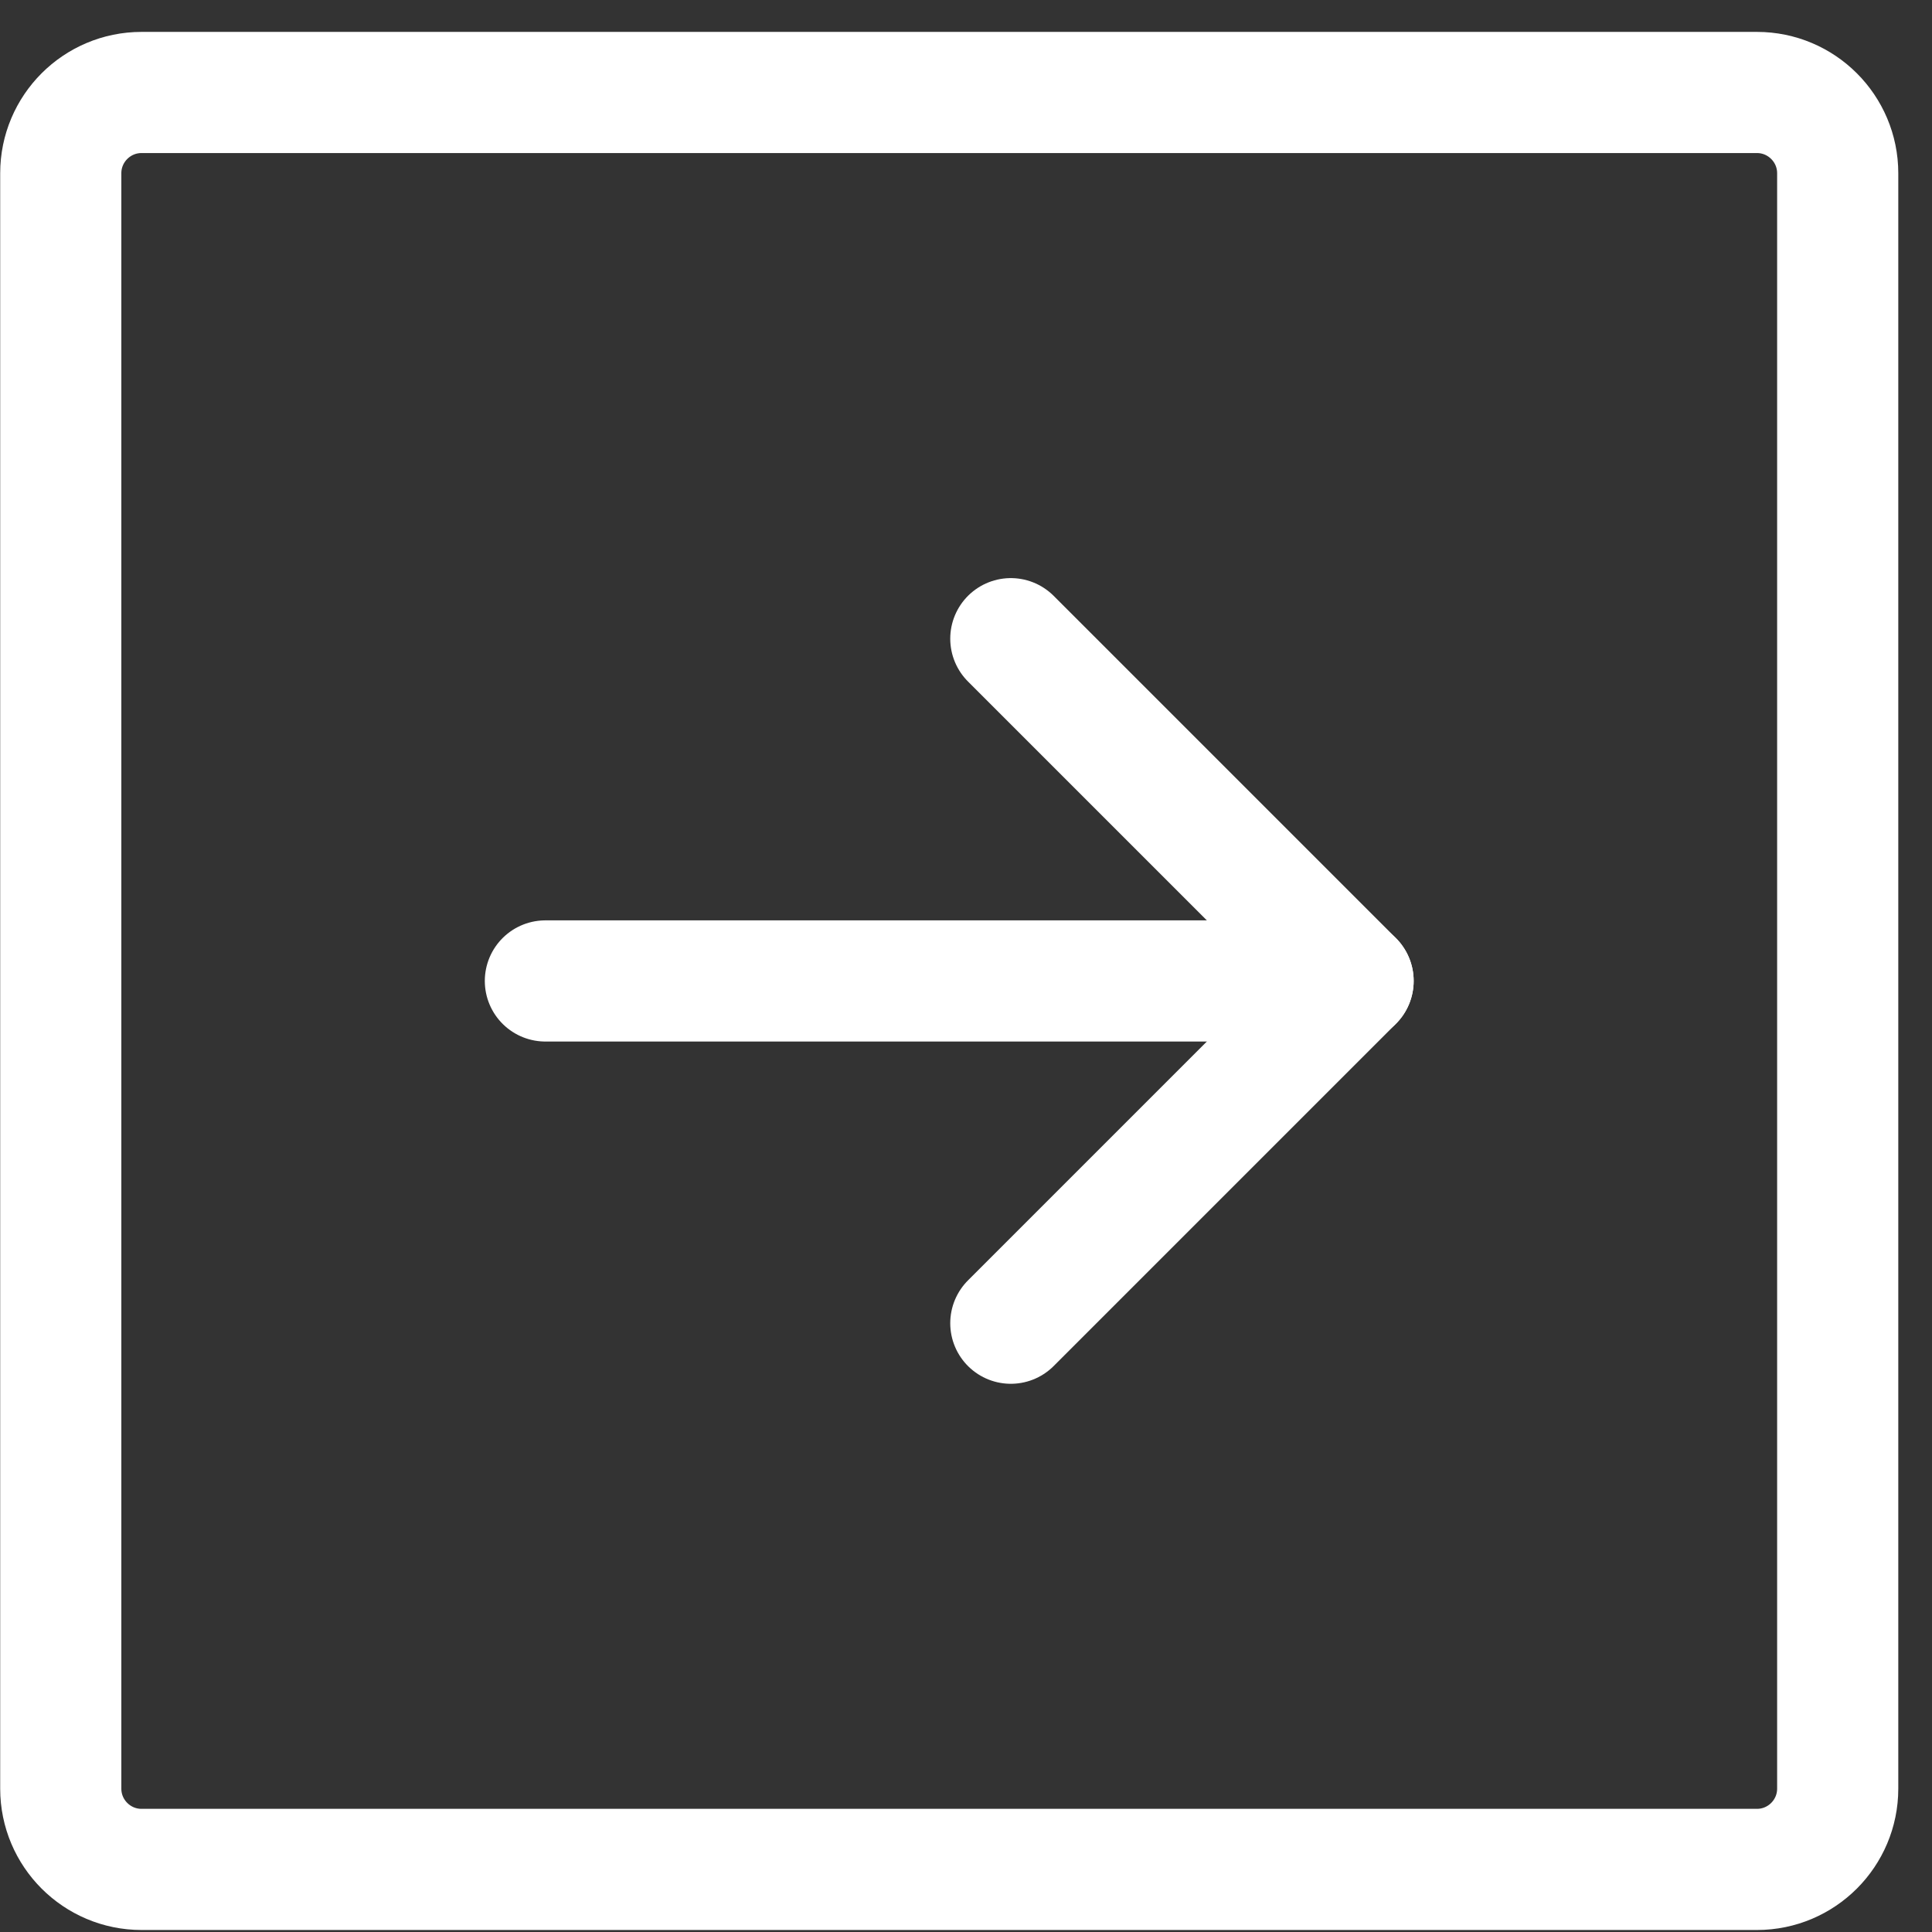
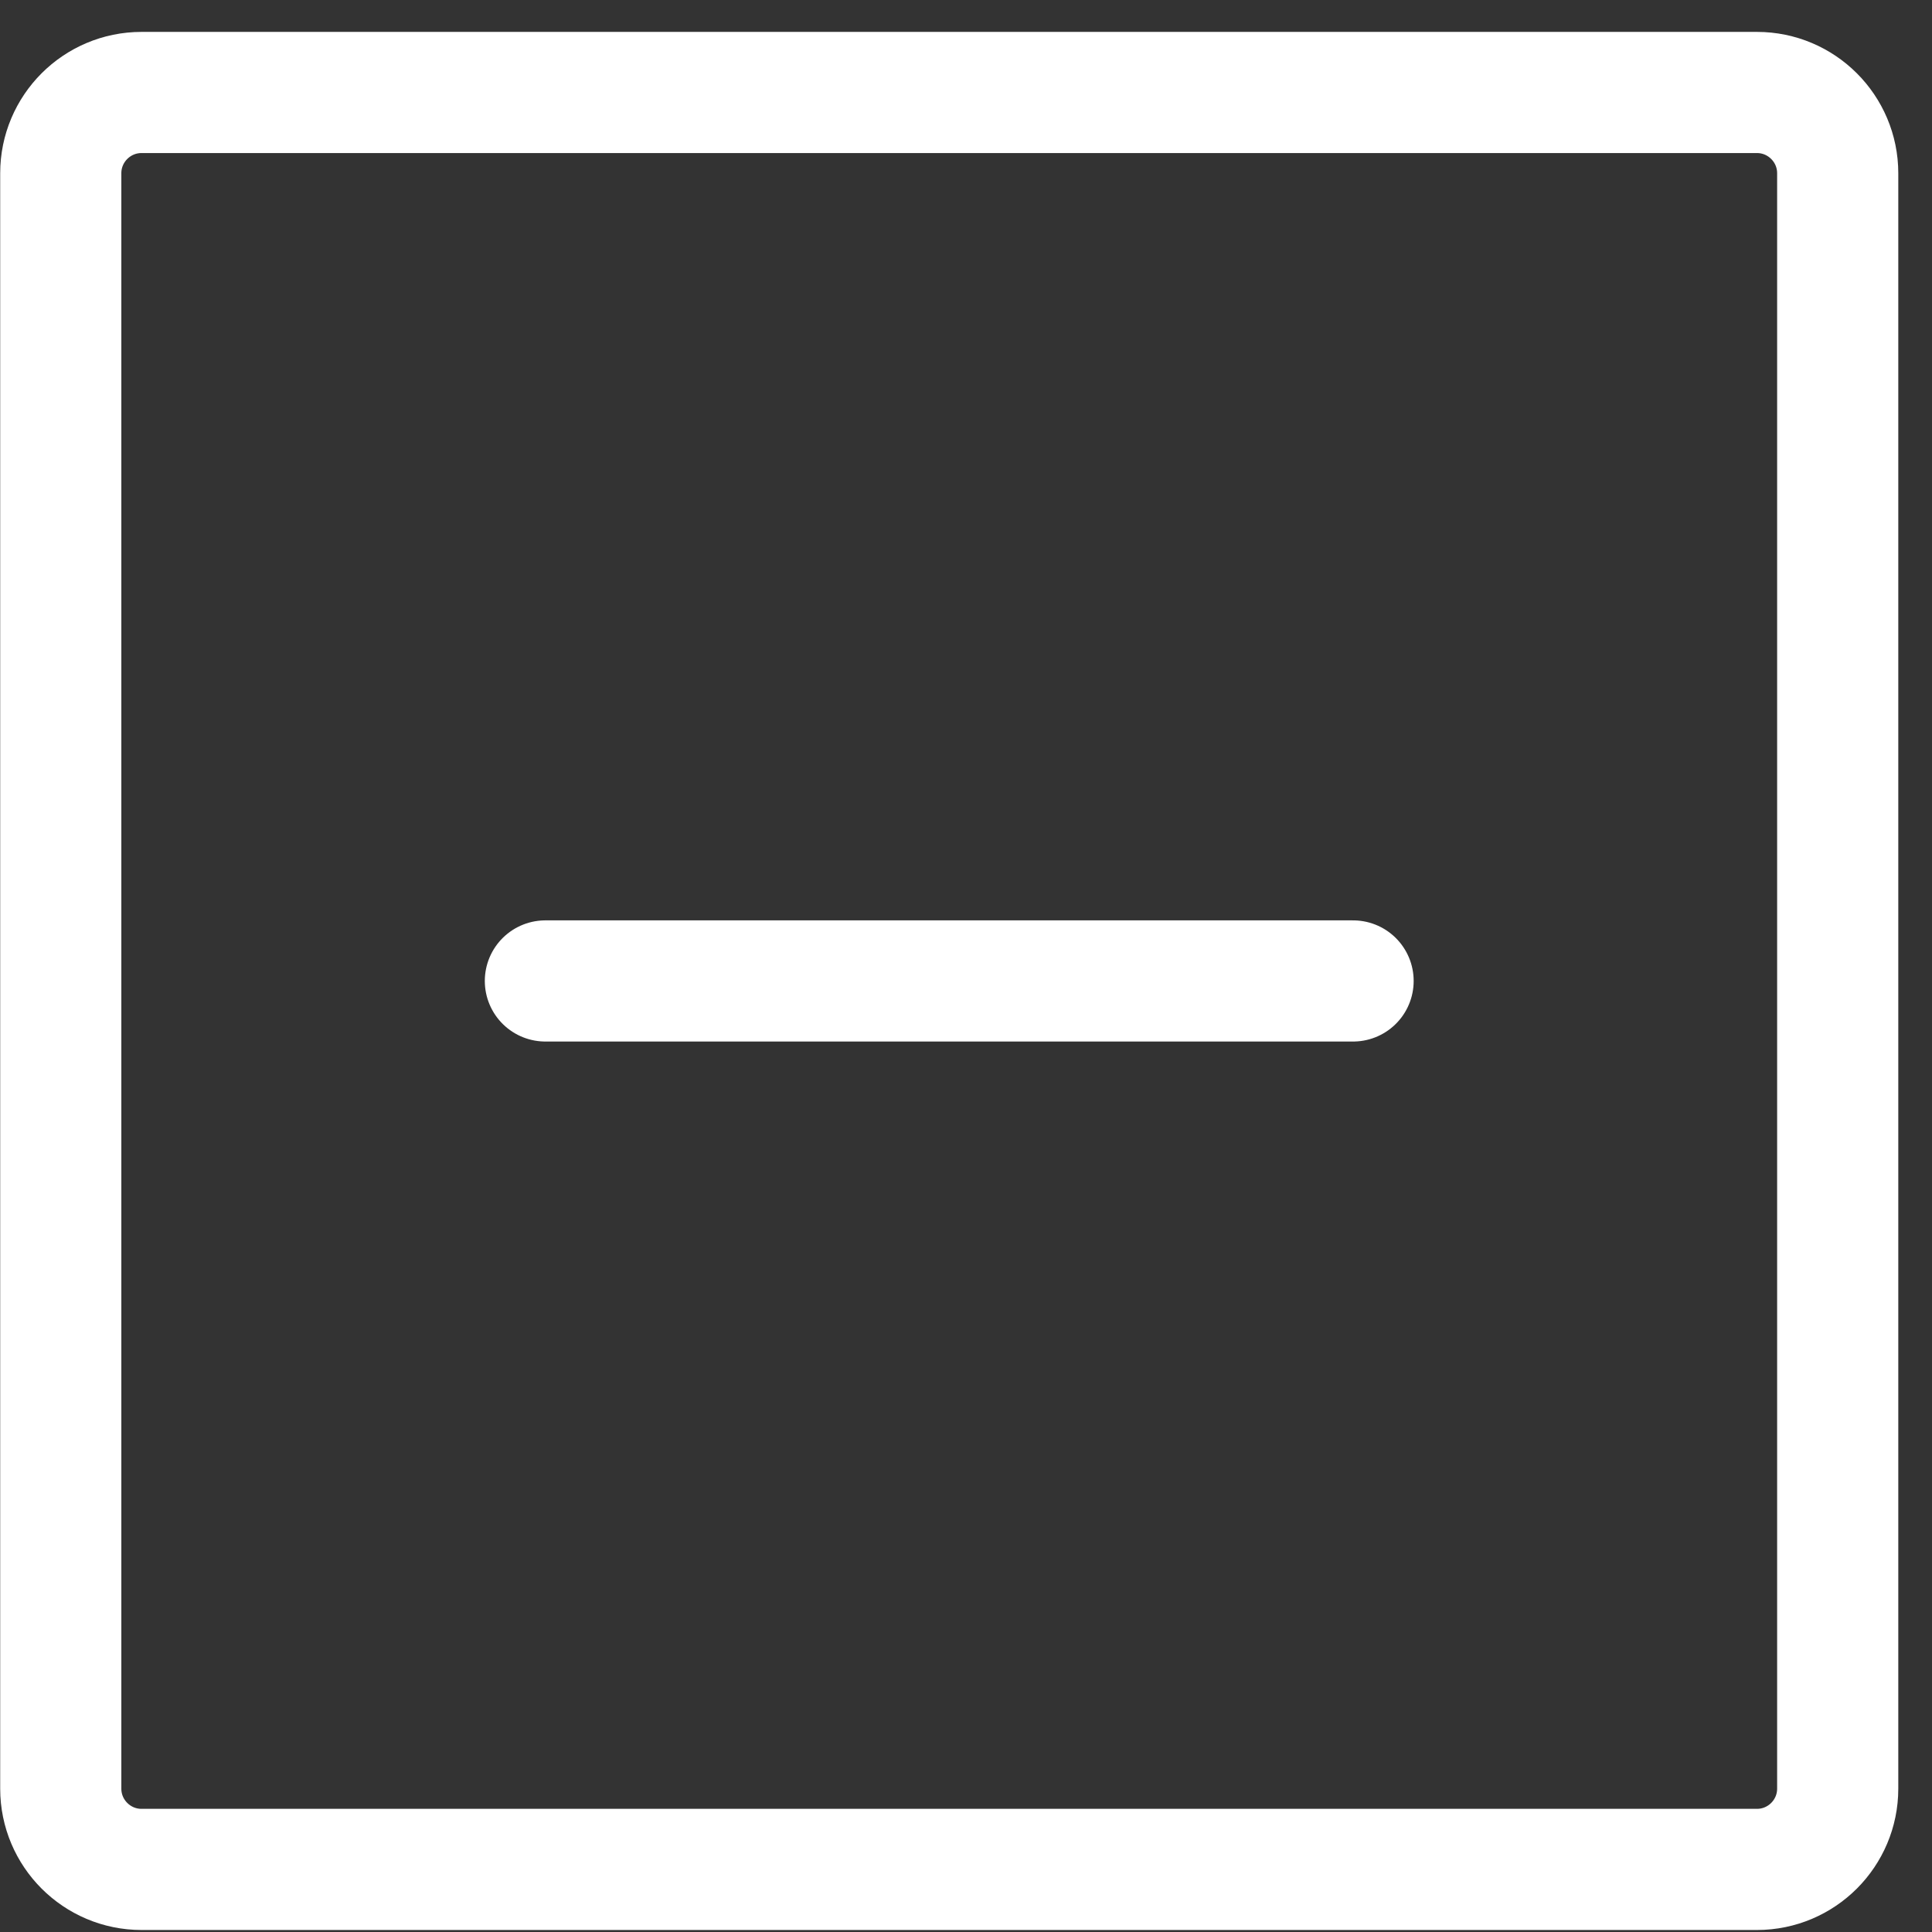
<svg xmlns="http://www.w3.org/2000/svg" width="100%" height="100%" viewBox="0 0 31 31" version="1.1" xml:space="preserve" style="fill-rule:evenodd;clip-rule:evenodd;stroke-linecap:round;stroke-linejoin:round;">
  <rect x="0" y="0" width="31" height="31" fill="#333333" stroke="none" />
  <g transform="matrix(1,0,0,1,-718.755,-2898.9)">
    <g transform="matrix(0.162,0,0,0.162,713.25,1674.64)">
      <g transform="matrix(-3.82857e-16,1,-1,-3.82857e-16,256,7526.32)">
        <path d="M216,48C216,43.585 212.415,40 208,40L48,40C43.585,40 40,43.585 40,48L40,208C40,212.415 43.585,216 48,216L208,216C212.415,216 216,212.415 216,208L216,48Z" style="fill:none;stroke:white;stroke-width:12px;" />
      </g>
    </g>
    <g transform="matrix(0.162,0,0,0.162,713.25,1674.64)">
      <g transform="matrix(1,0,0,1,0,7526.32)">
-         <path d="M134.1,94.1L168,128L134.1,161.9" style="fill:none;fill-rule:nonzero;stroke:white;stroke-width:12px;" />
-       </g>
+         </g>
    </g>
    <g transform="matrix(0.162,0,0,0.162,713.25,1674.64)">
      <g transform="matrix(1,0,0,1,0,7526.32)">
        <path d="M88,128L168,128" style="fill:none;fill-rule:nonzero;stroke:white;stroke-width:12px;" />
      </g>
    </g>
  </g>
</svg>